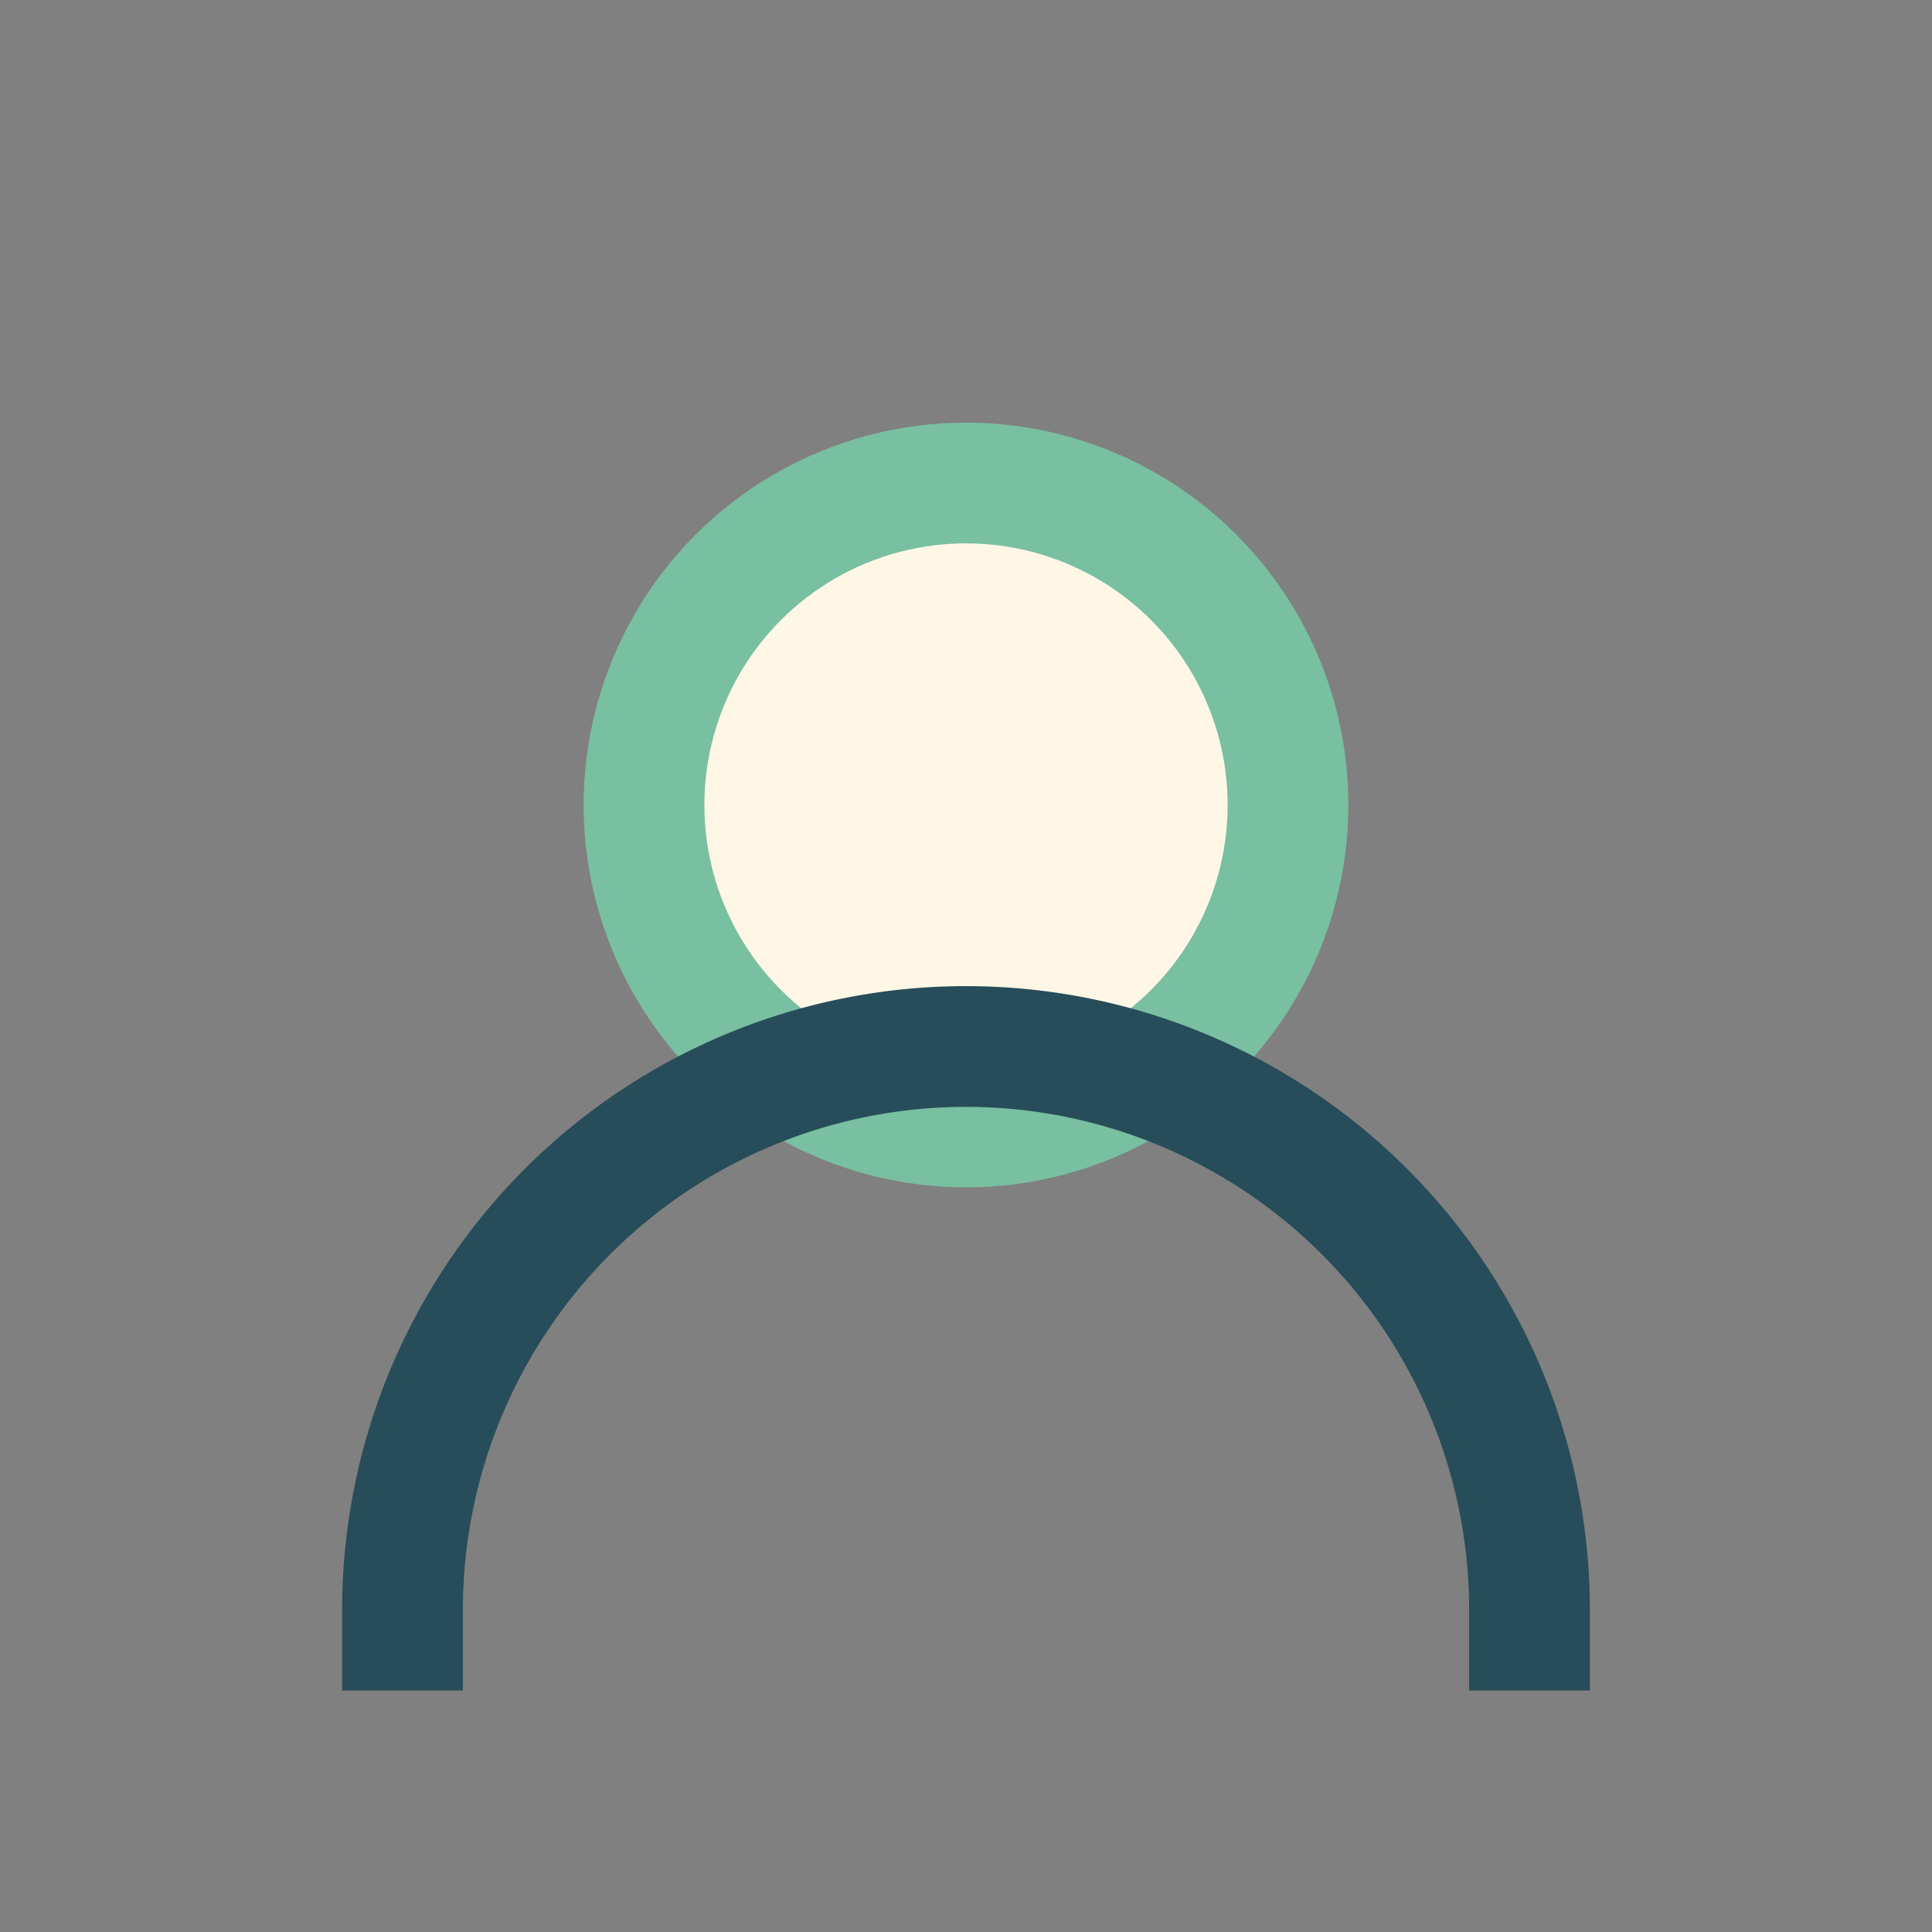
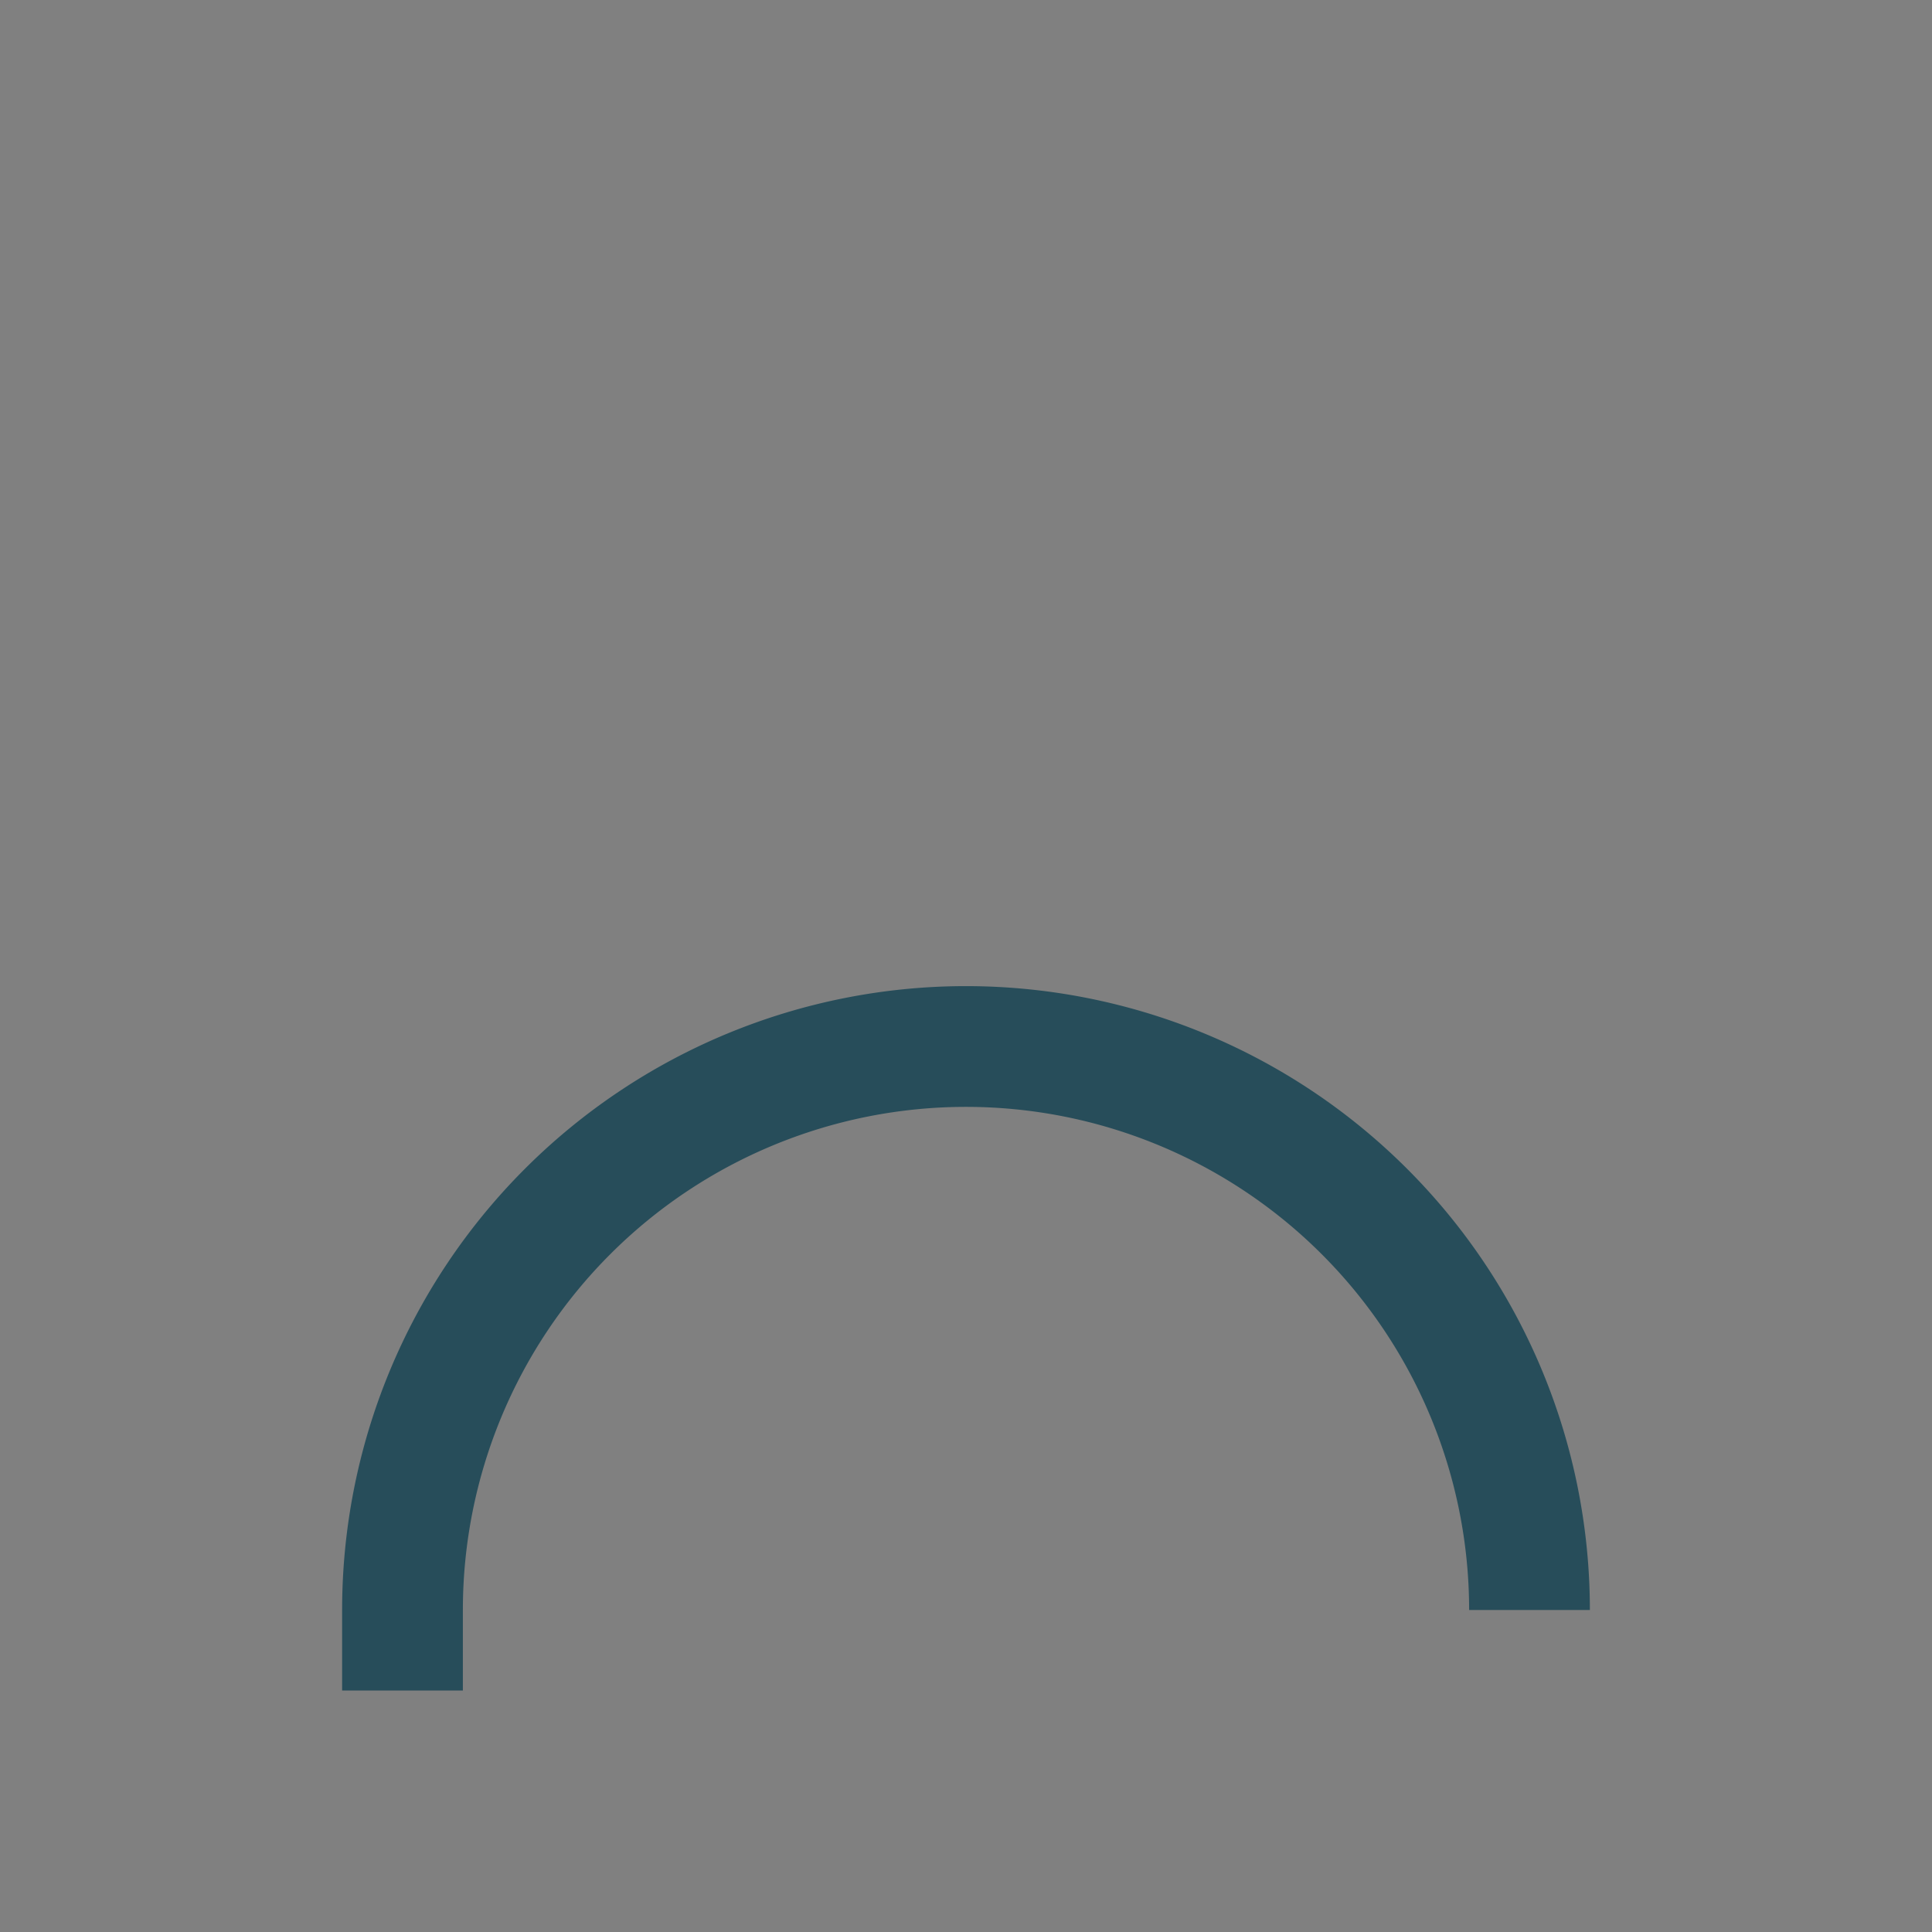
<svg xmlns="http://www.w3.org/2000/svg" width="24" height="24" viewBox="0 0 24 24">
  <rect x="0" y="0" width="24" height="24" fill="#808080" stroke="none" />
-   <circle cx="12" cy="10" r="4" fill="#FFF7E6" stroke="#79BFA1" stroke-width="1.5" />
-   <path d="M5 21v-1a7 7 0 0114 0v1" fill="none" stroke="#274D5A" stroke-width="1.5" />
+   <path d="M5 21v-1a7 7 0 0114 0" fill="none" stroke="#274D5A" stroke-width="1.5" />
</svg>